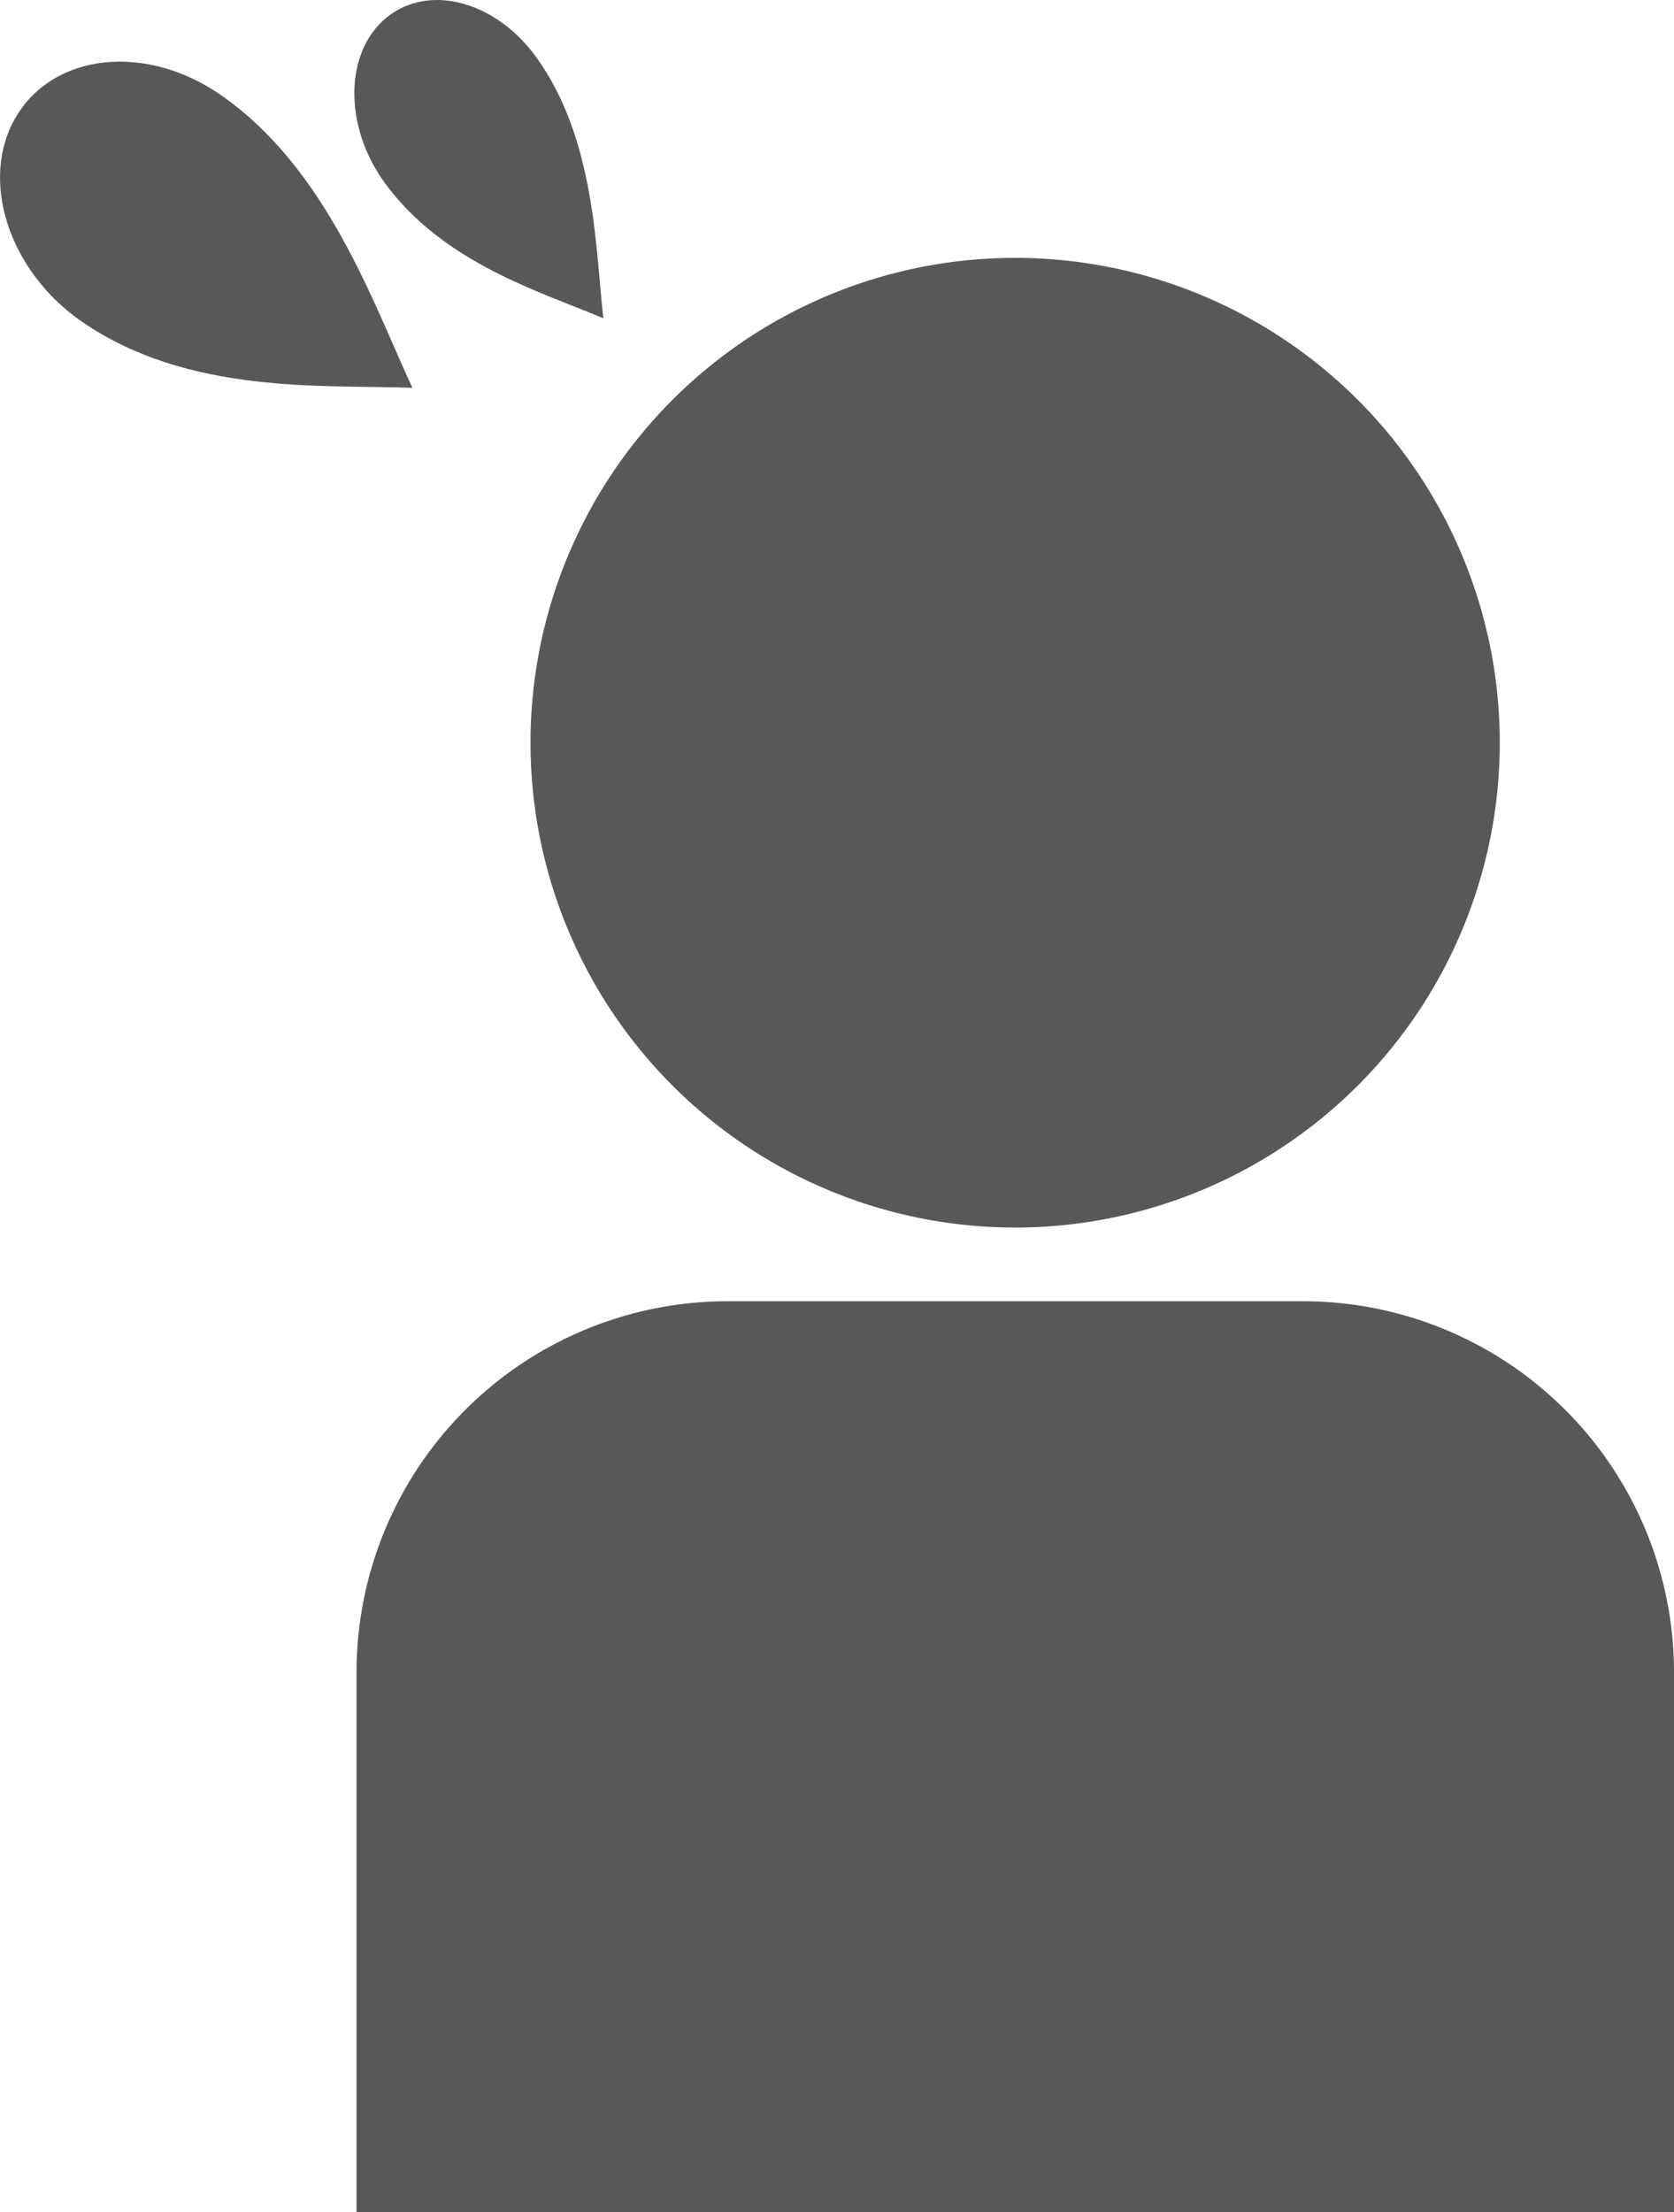
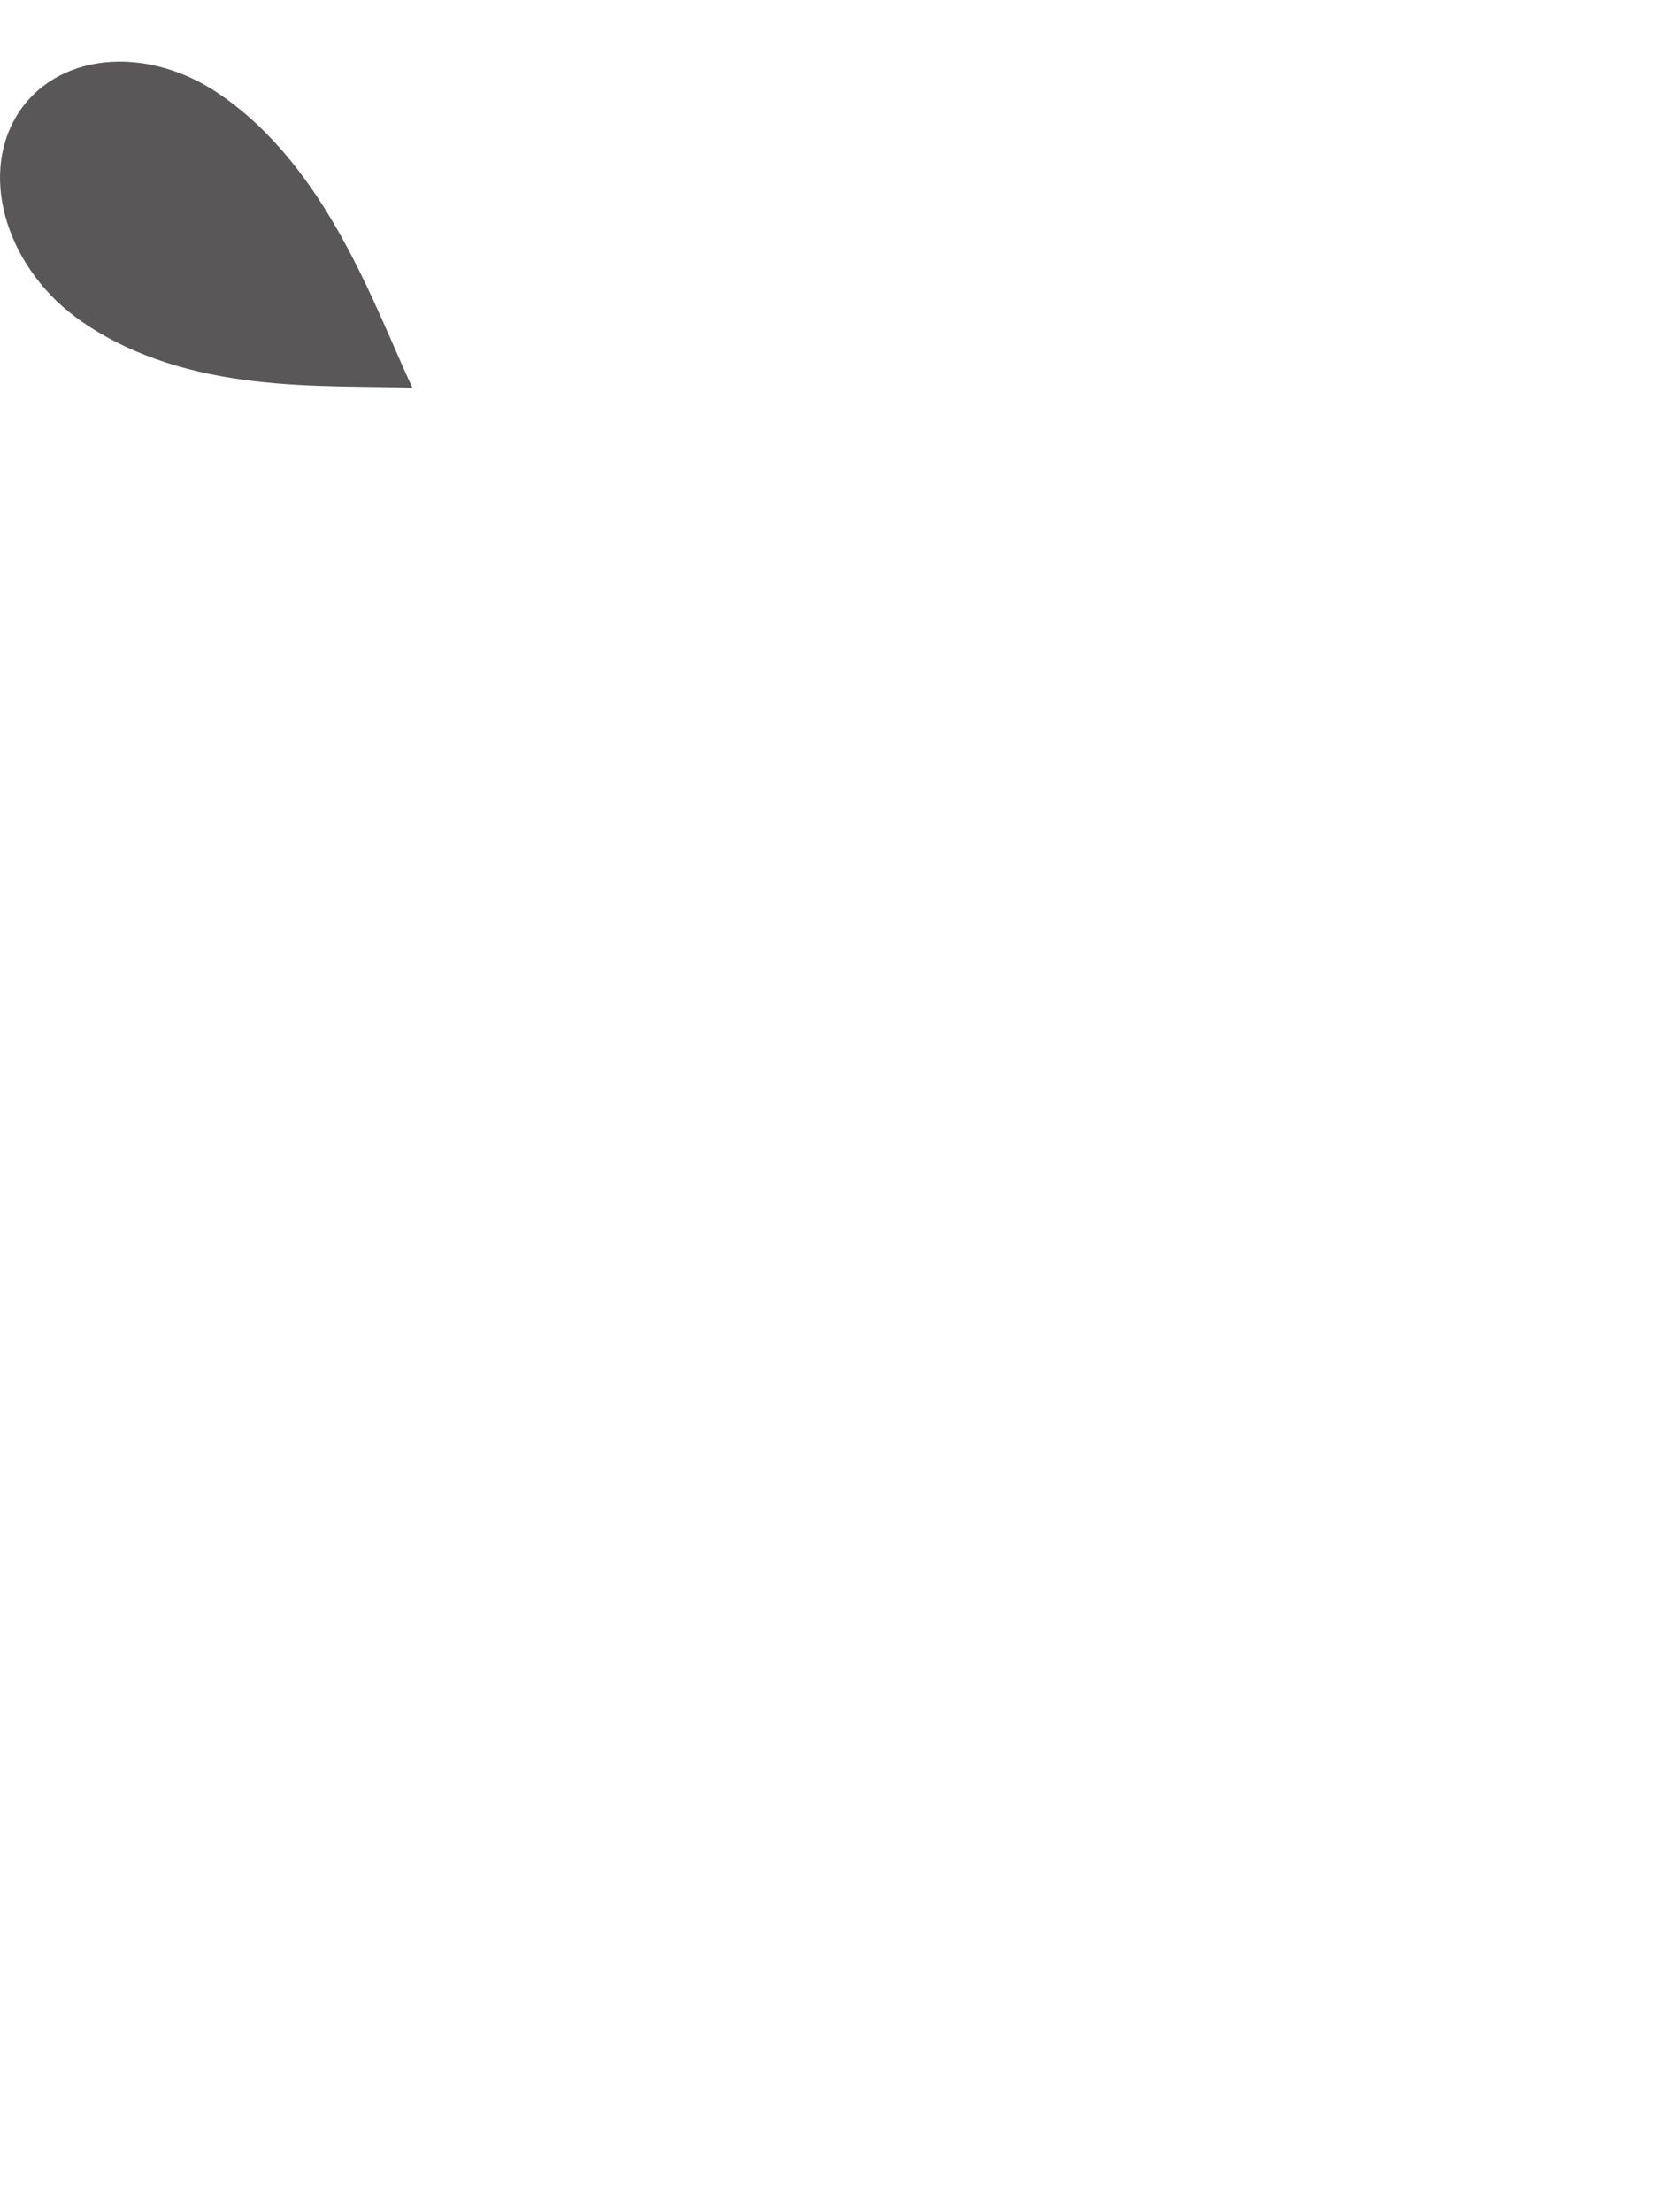
<svg xmlns="http://www.w3.org/2000/svg" width="38.881" height="51.361" viewBox="0 0 38.881 51.361">
  <g id="icon-4" transform="translate(-493.066 -449.832)">
-     <path id="パス_491" data-name="パス 491" d="M527.9,467.075a11.256,11.256,0,1,0-11.256,11.256A11.256,11.256,0,0,0,527.9,467.075" fill="#595757" />
-     <path id="パス_492" data-name="パス 492" d="M531.947,501.193h-30.6V488.659a8.617,8.617,0,0,1,8.617-8.617H523.33a8.617,8.617,0,0,1,8.617,8.617v12.534" fill="#595757" />
    <path id="パス_493" data-name="パス 493" d="M498.176,452.025c-1.725-1.185-3.839-.963-4.723.494s-.2,3.6,1.521,4.785c2.49,1.711,5.631,1.452,7.671,1.532-.908-1.946-1.98-5.1-4.469-6.811" fill="#595757" />
-     <path id="パス_494" data-name="パス 494" d="M505.525,451.165c-.944-1.31-2.5-1.725-3.479-.927s-1,2.507-.06,3.817c1.363,1.891,3.66,2.557,5.093,3.166-.182-1.63-.191-4.165-1.554-6.056" fill="#595757" />
  </g>
</svg>